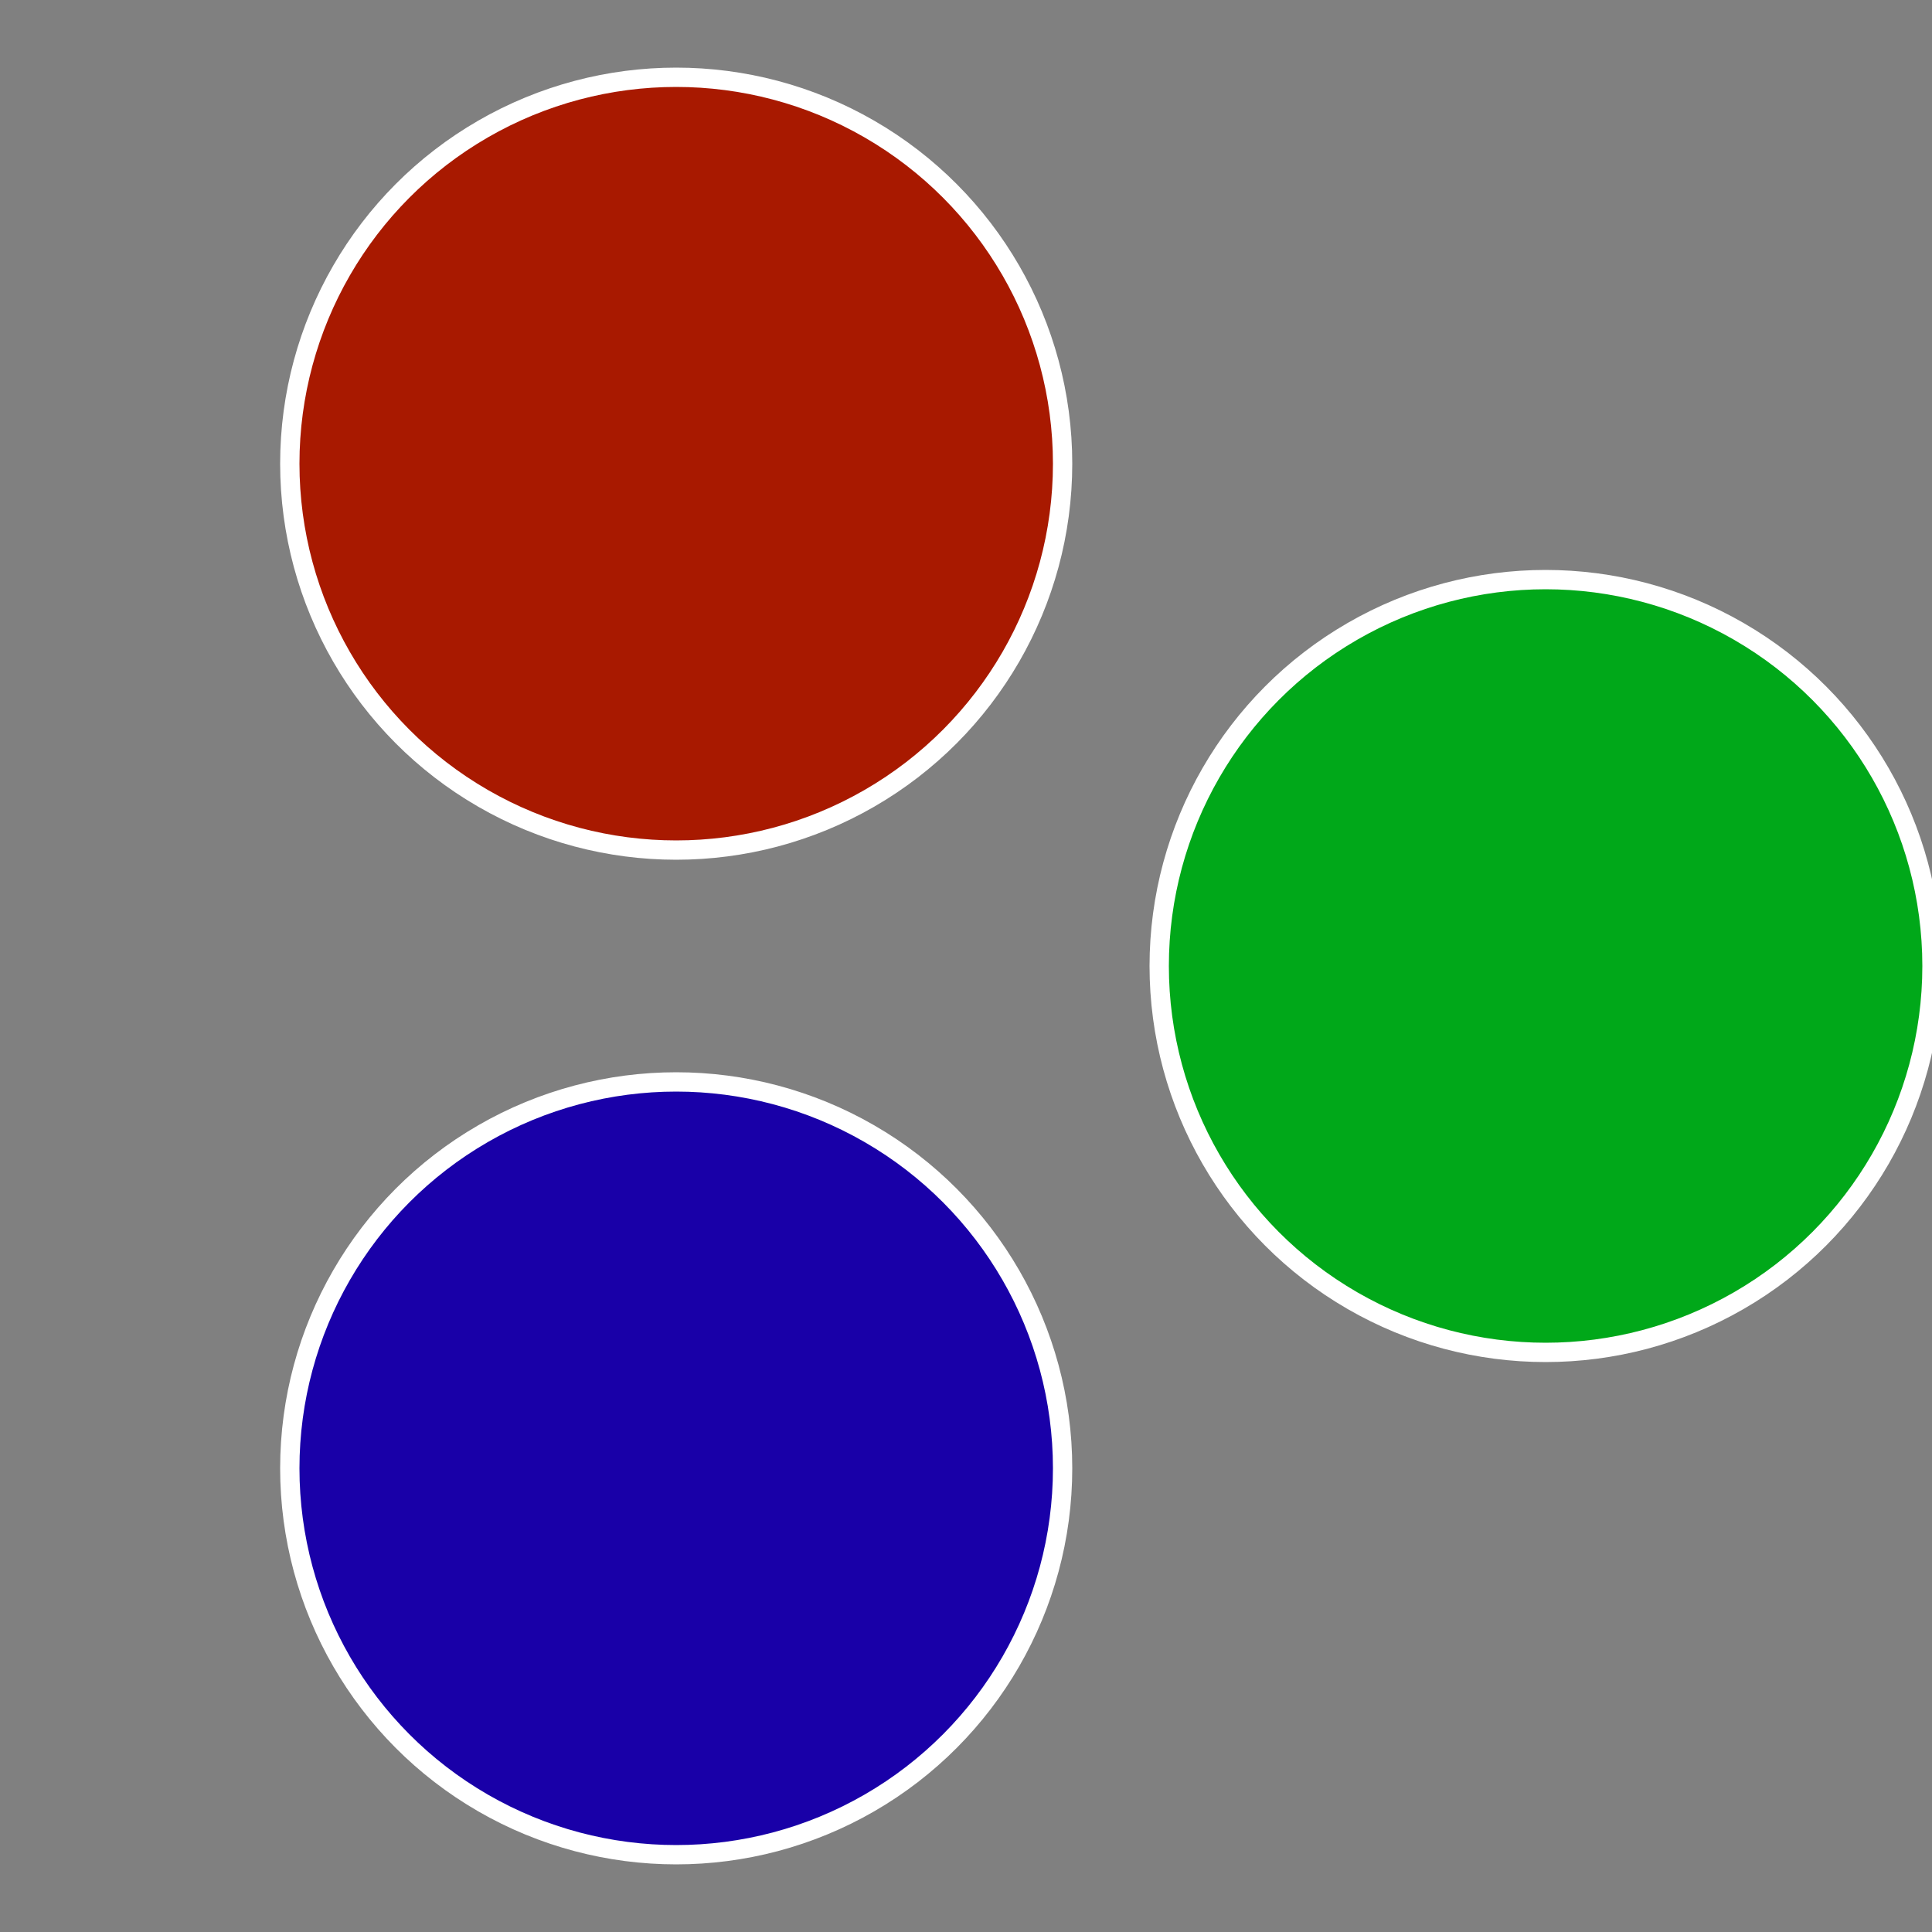
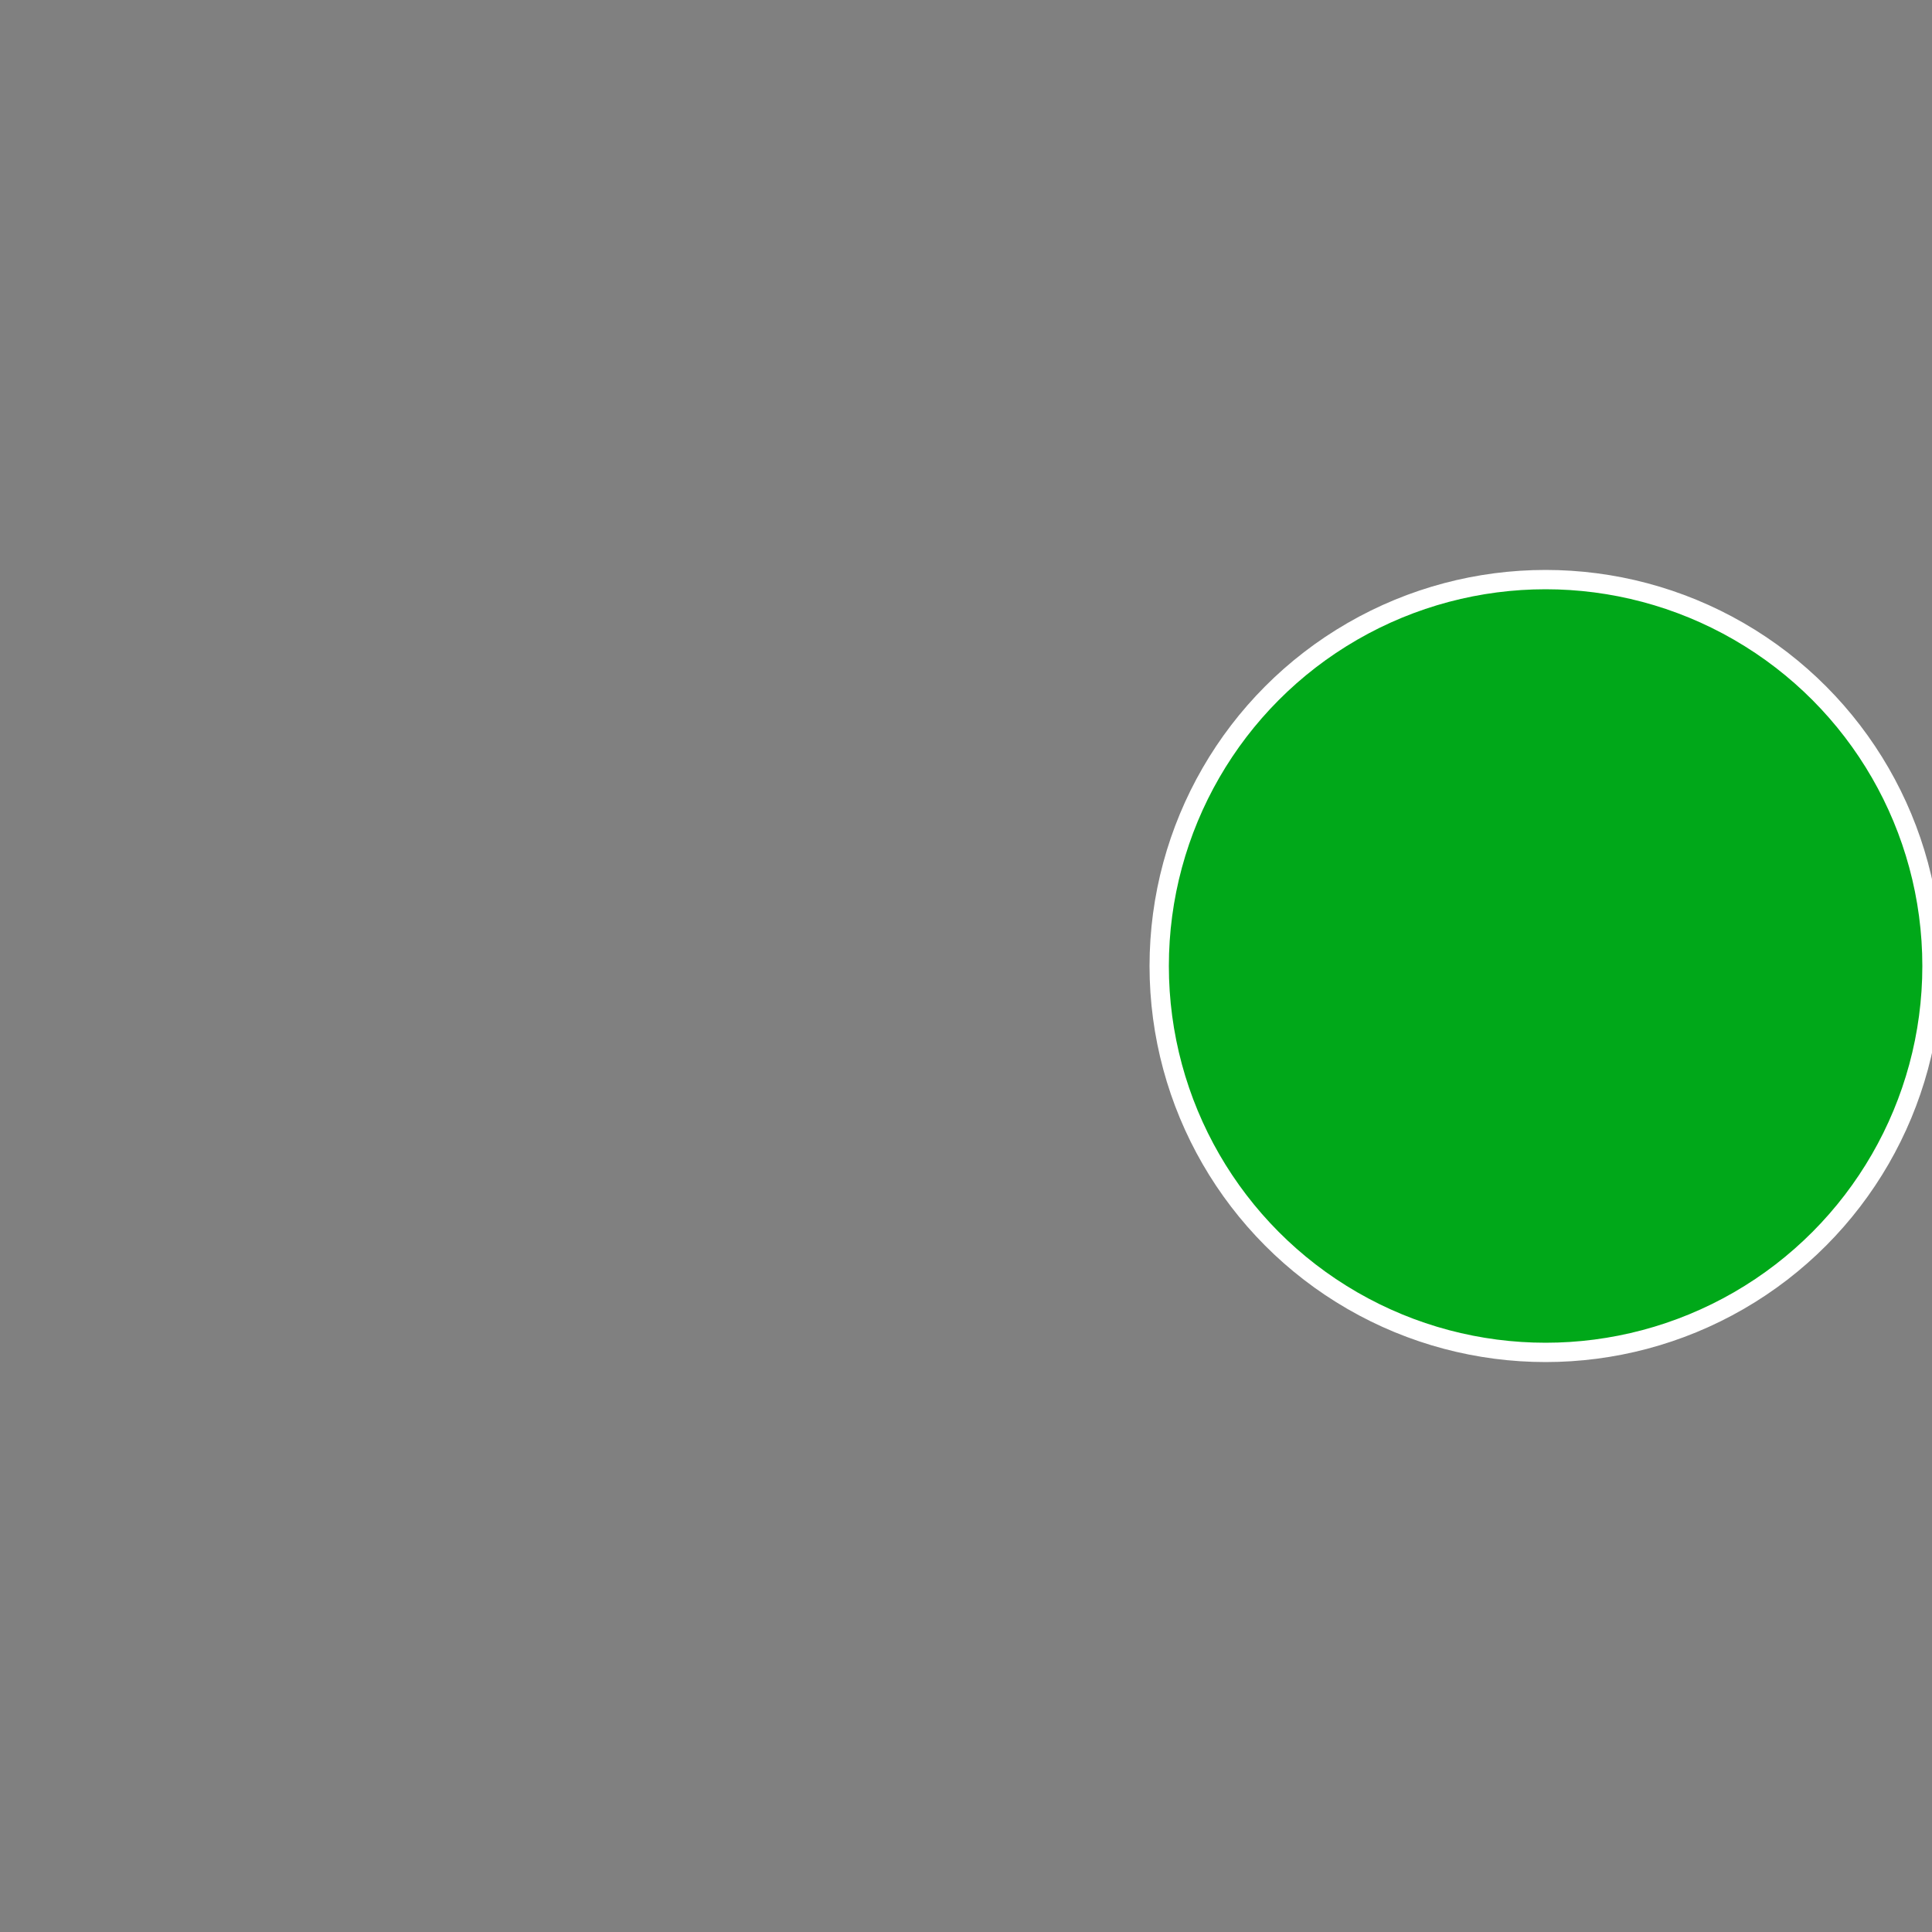
<svg xmlns="http://www.w3.org/2000/svg" width="500" height="500" viewBox="-1 -1 2 2">
  <rect x="-1" y="-1" width="2" height="2" fill="#808080" stroke="none" />
  <circle cx="0.6" cy="0" r="0.4" fill="#00a819" stroke="#fff" stroke-width="1%" />
-   <circle cx="-0.3" cy="0.52" r="0.4" fill="#1900a8" stroke="#fff" stroke-width="1%" />
-   <circle cx="-0.3" cy="-0.52" r="0.4" fill="#a81900" stroke="#fff" stroke-width="1%" />
</svg>